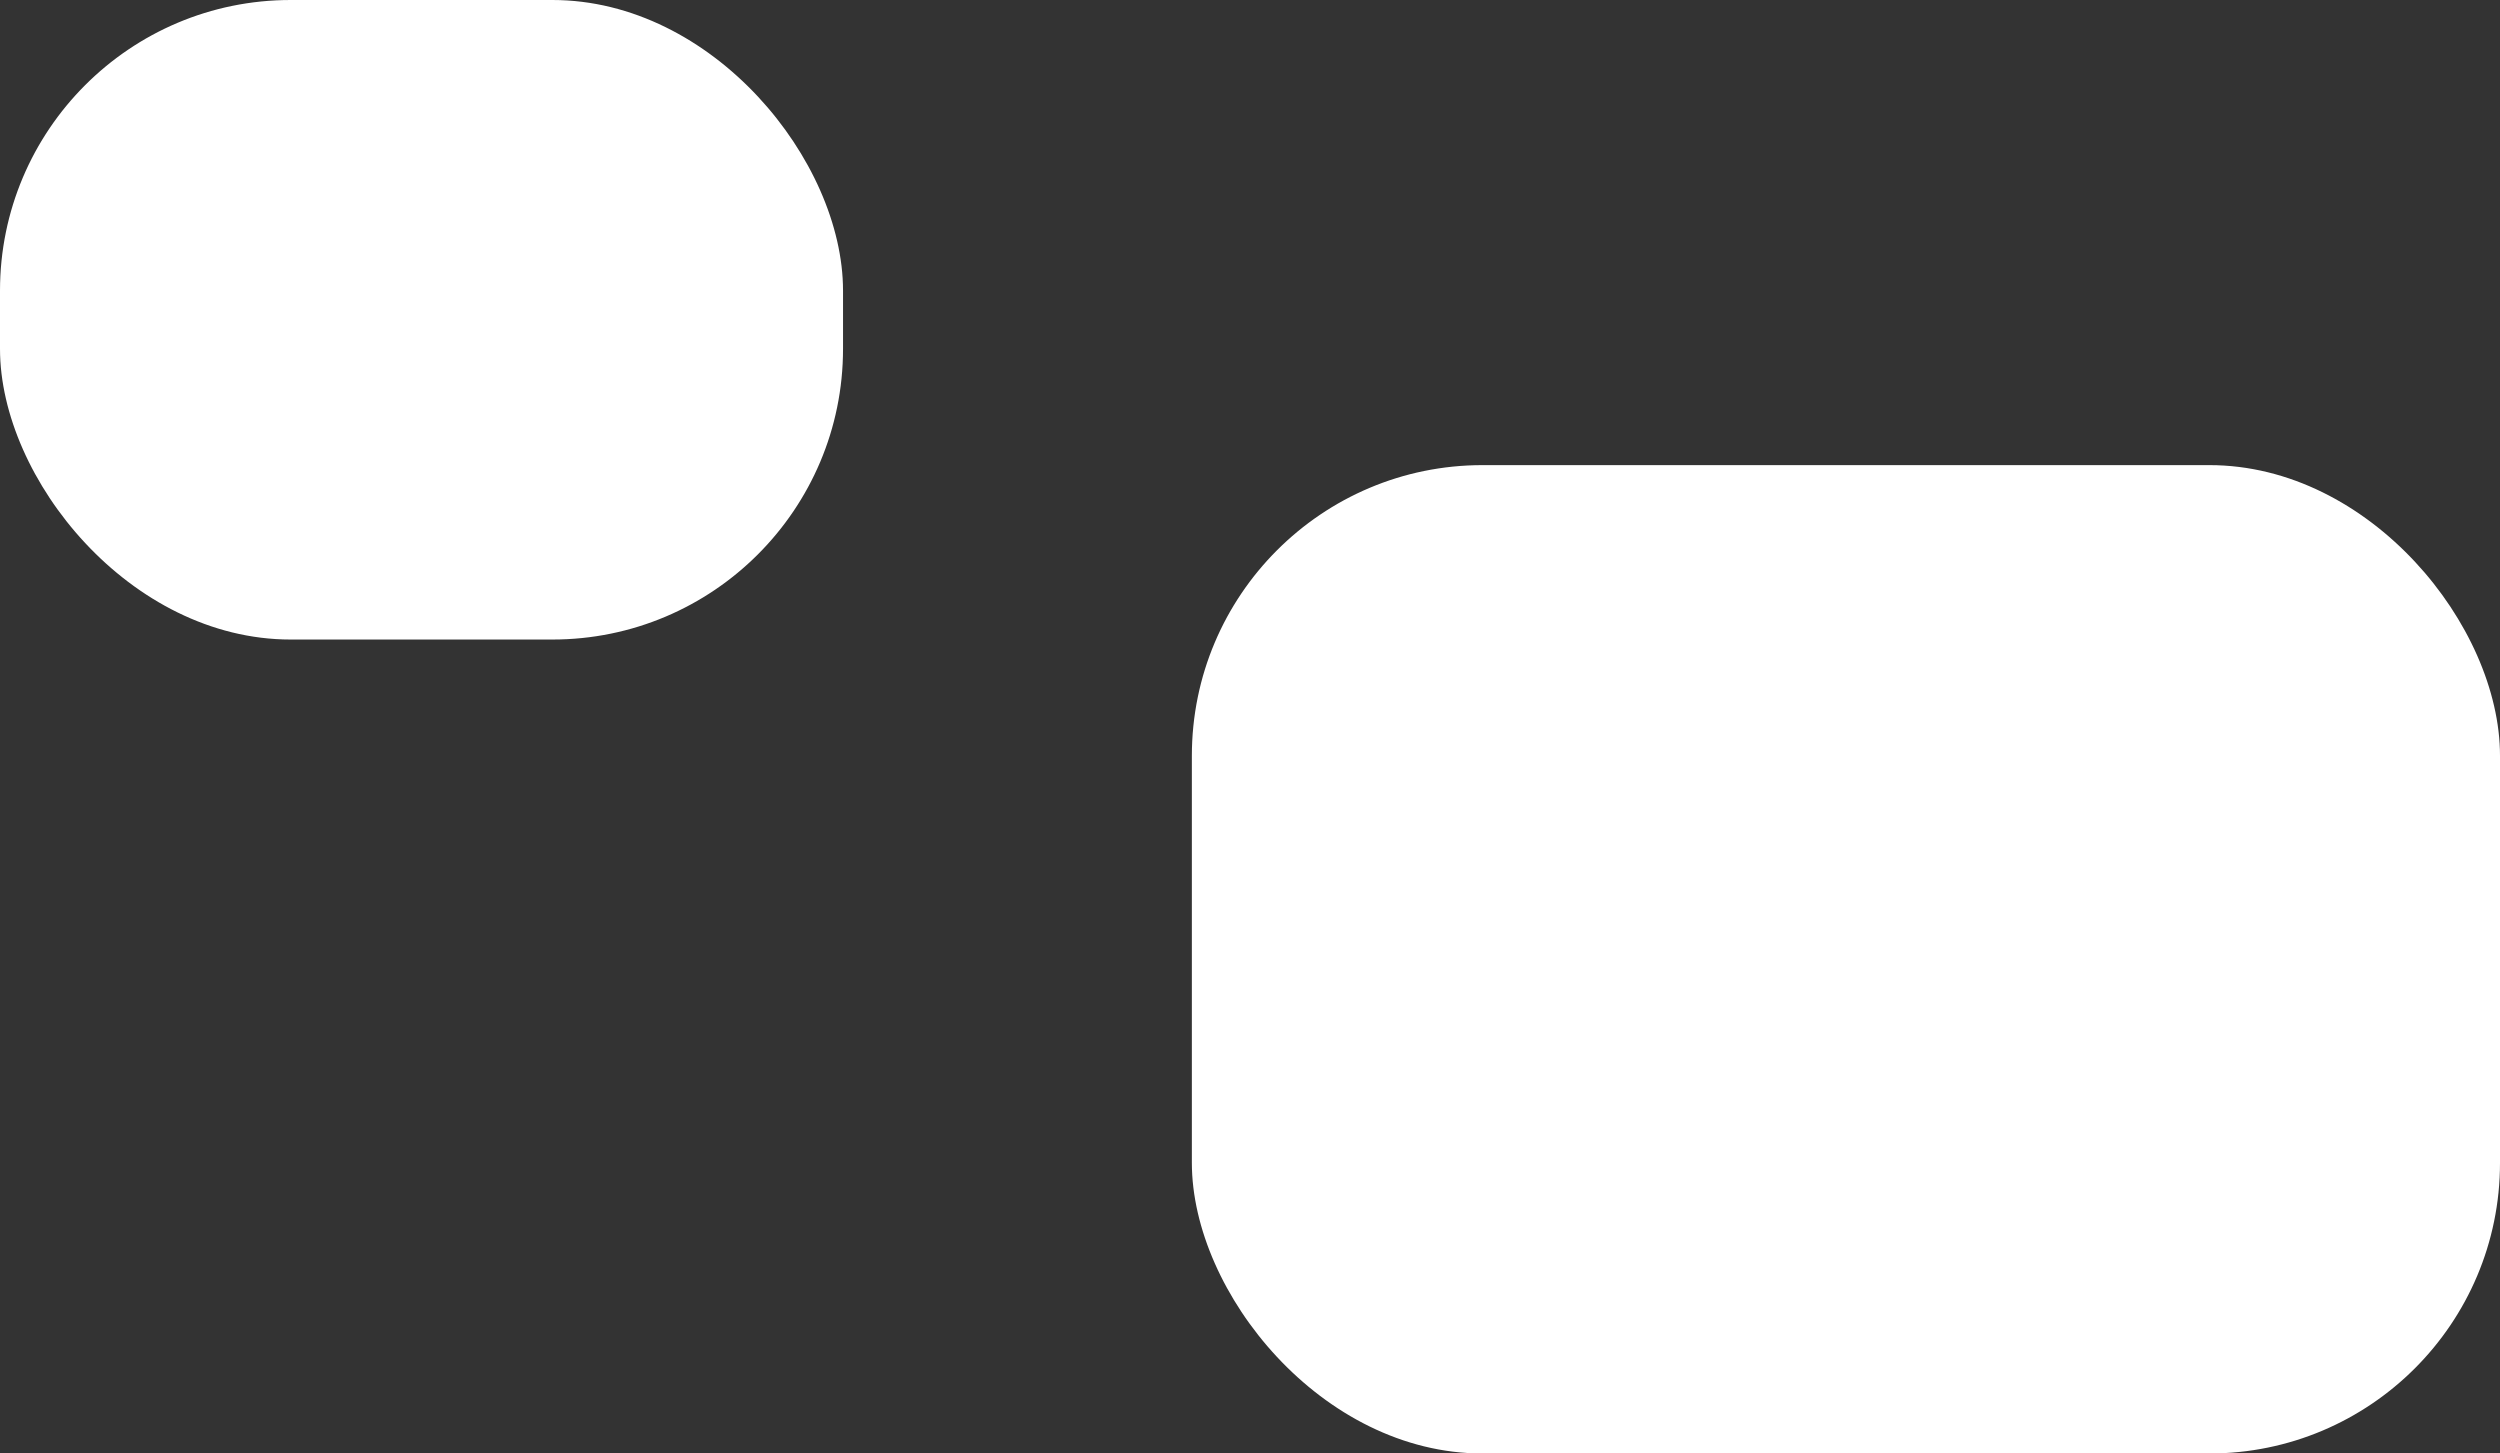
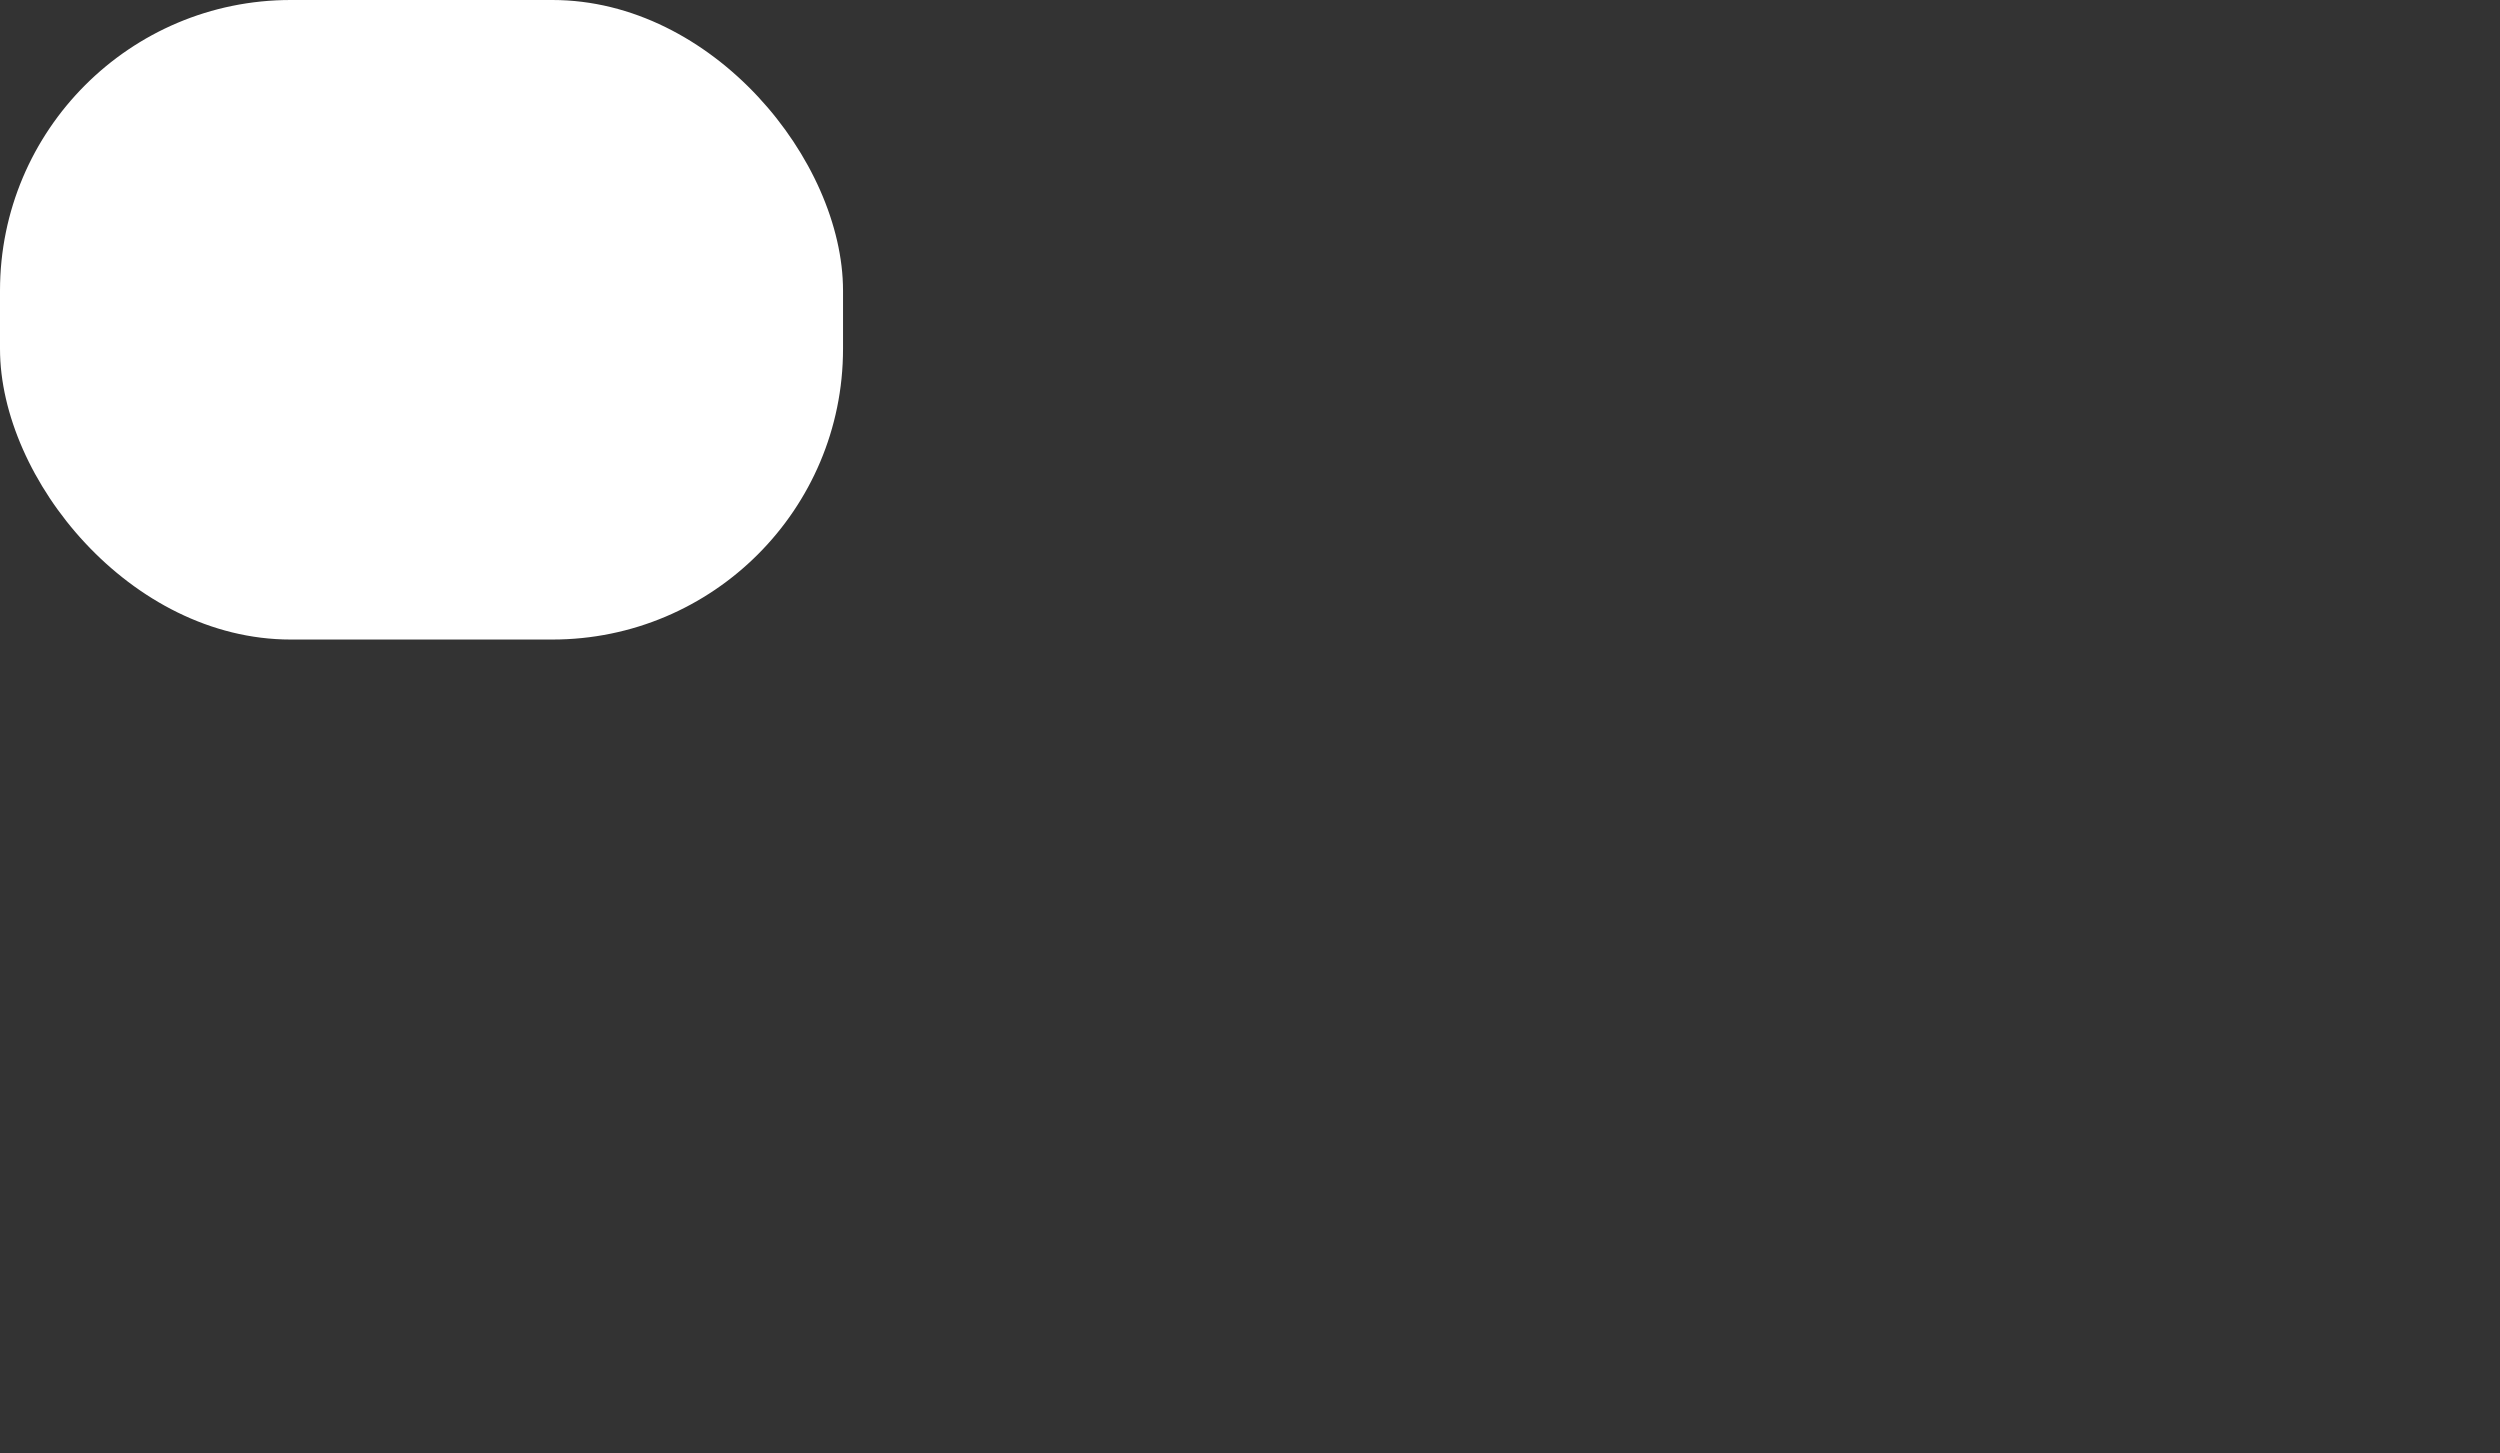
<svg xmlns="http://www.w3.org/2000/svg" width="86" height="50" viewBox="0 0 86 50" fill="none">
  <rect x="0" y="0" width="86" height="50" fill="#333333" stroke="none" />
-   <rect x="41" y="16" width="45" height="34" rx="10" fill="white" />
  <rect width="29" height="22" rx="10" fill="white" />
</svg>